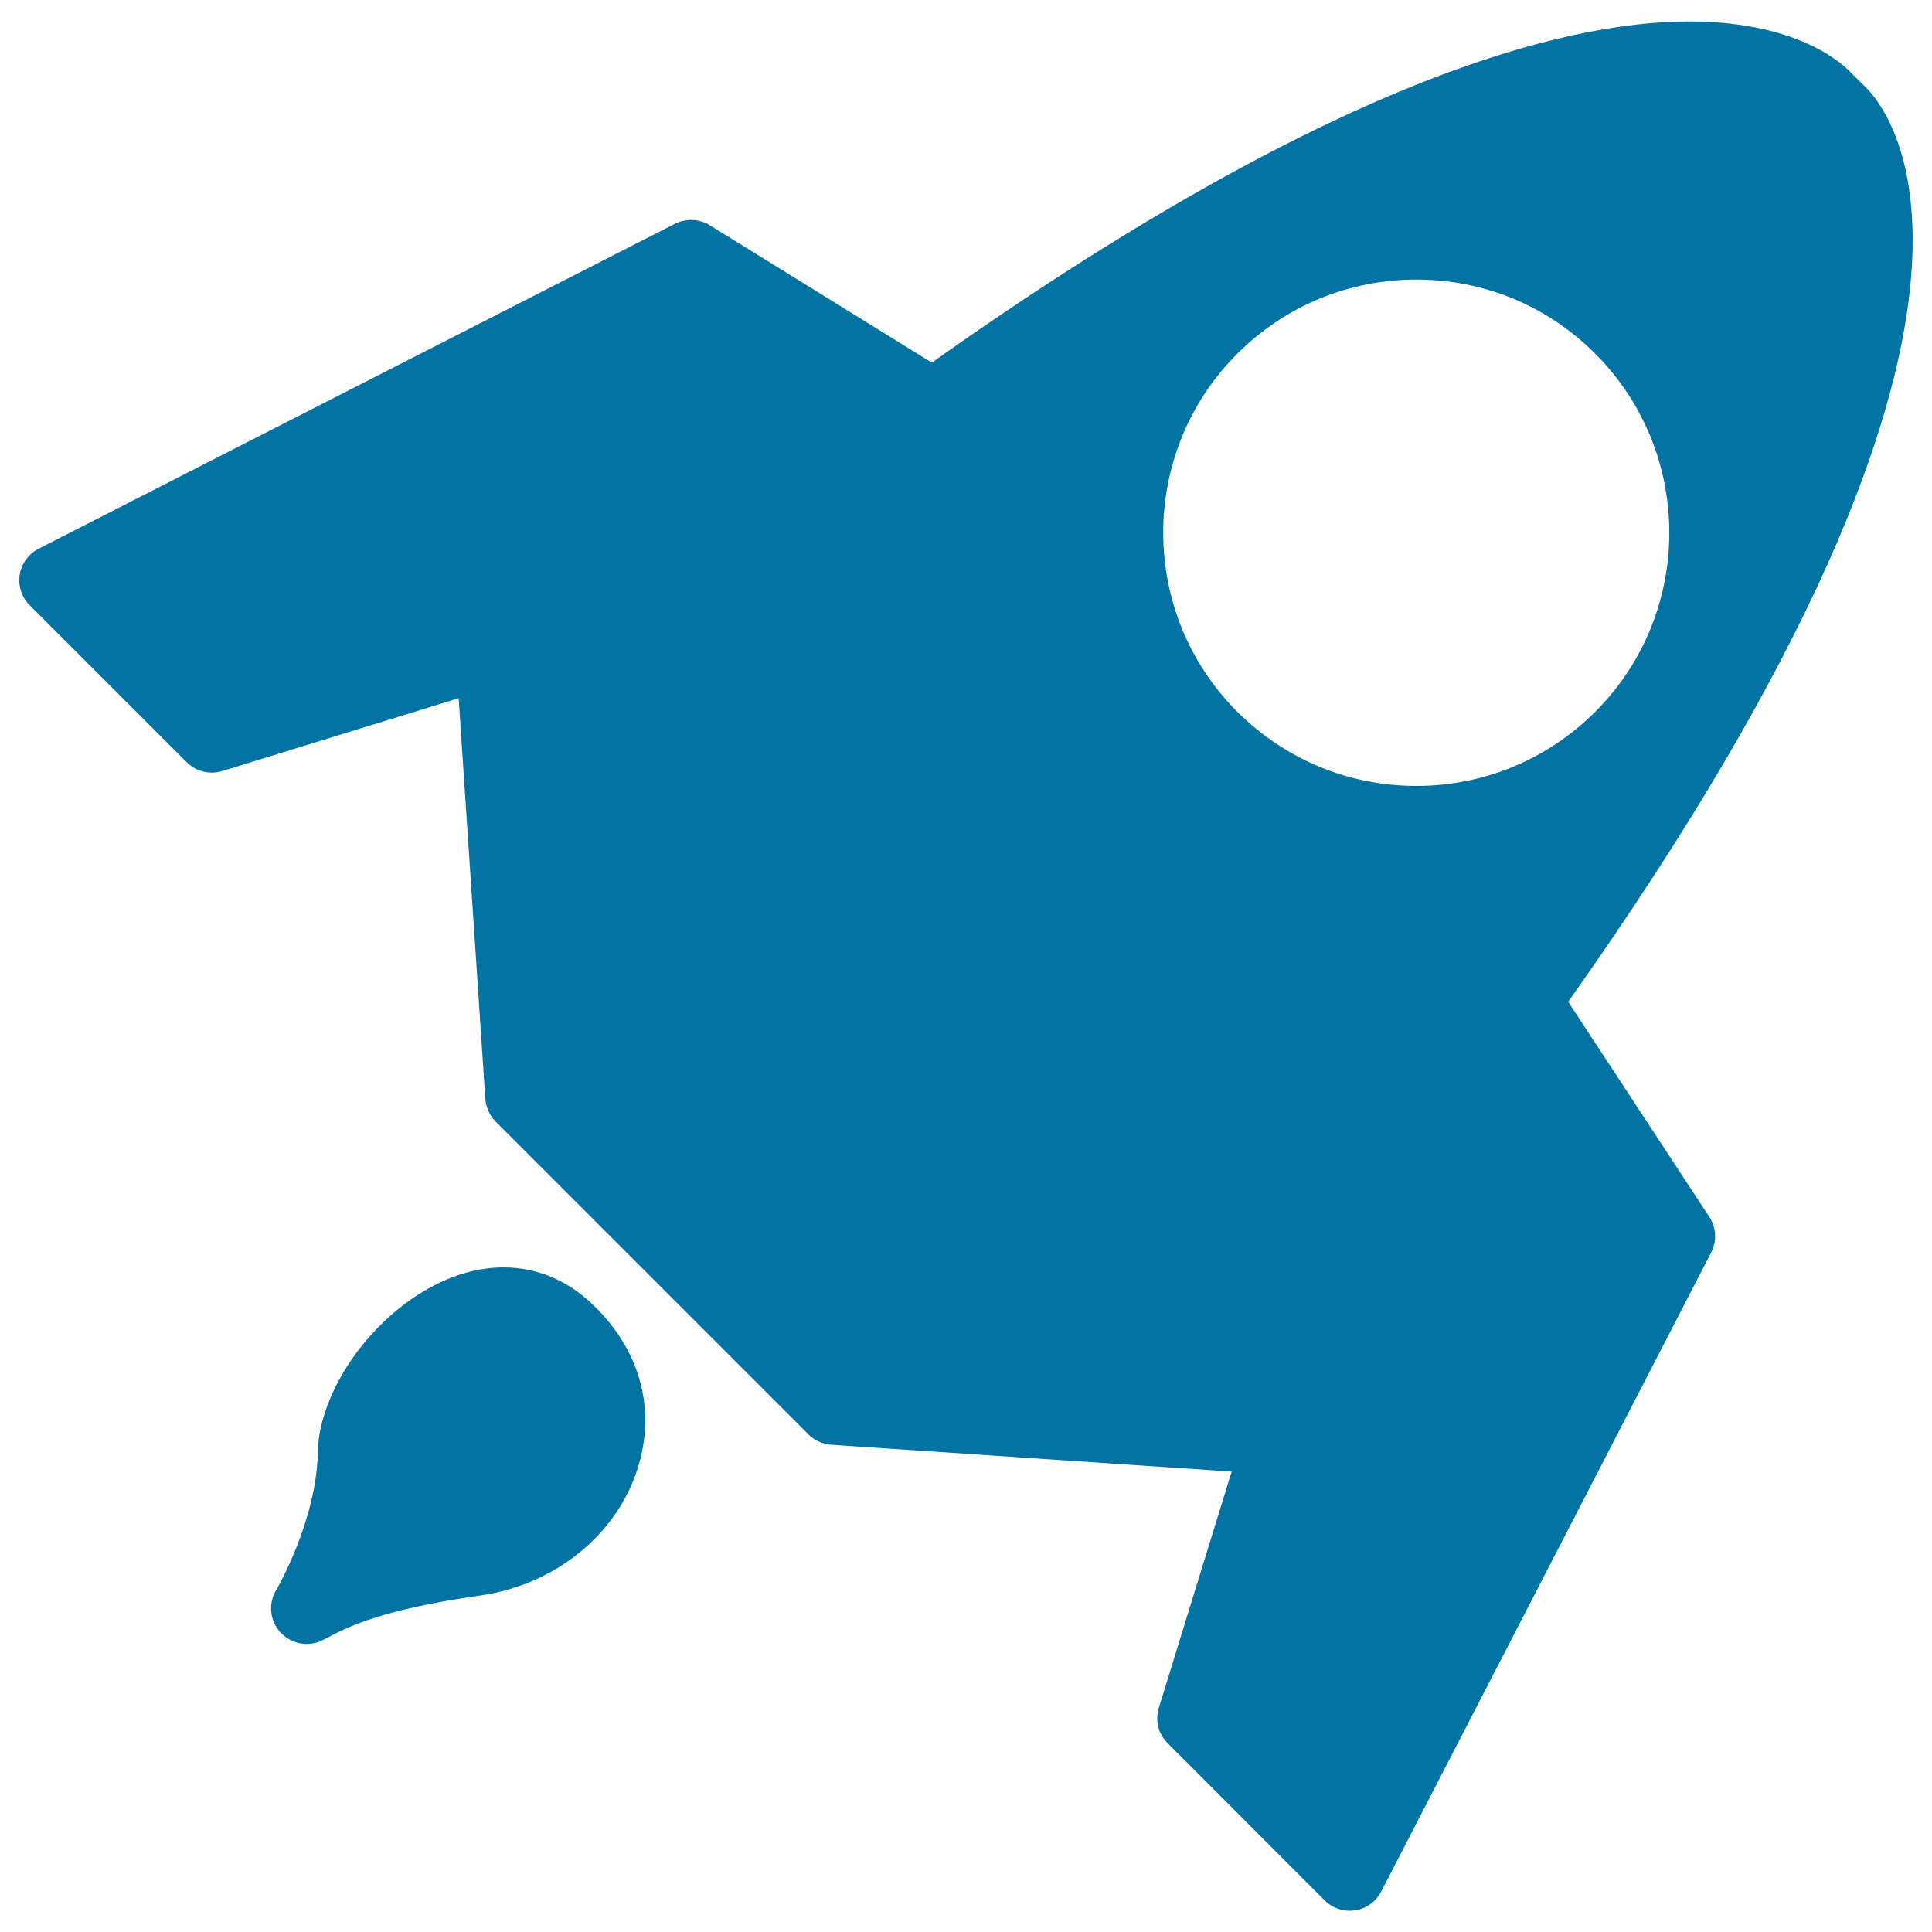
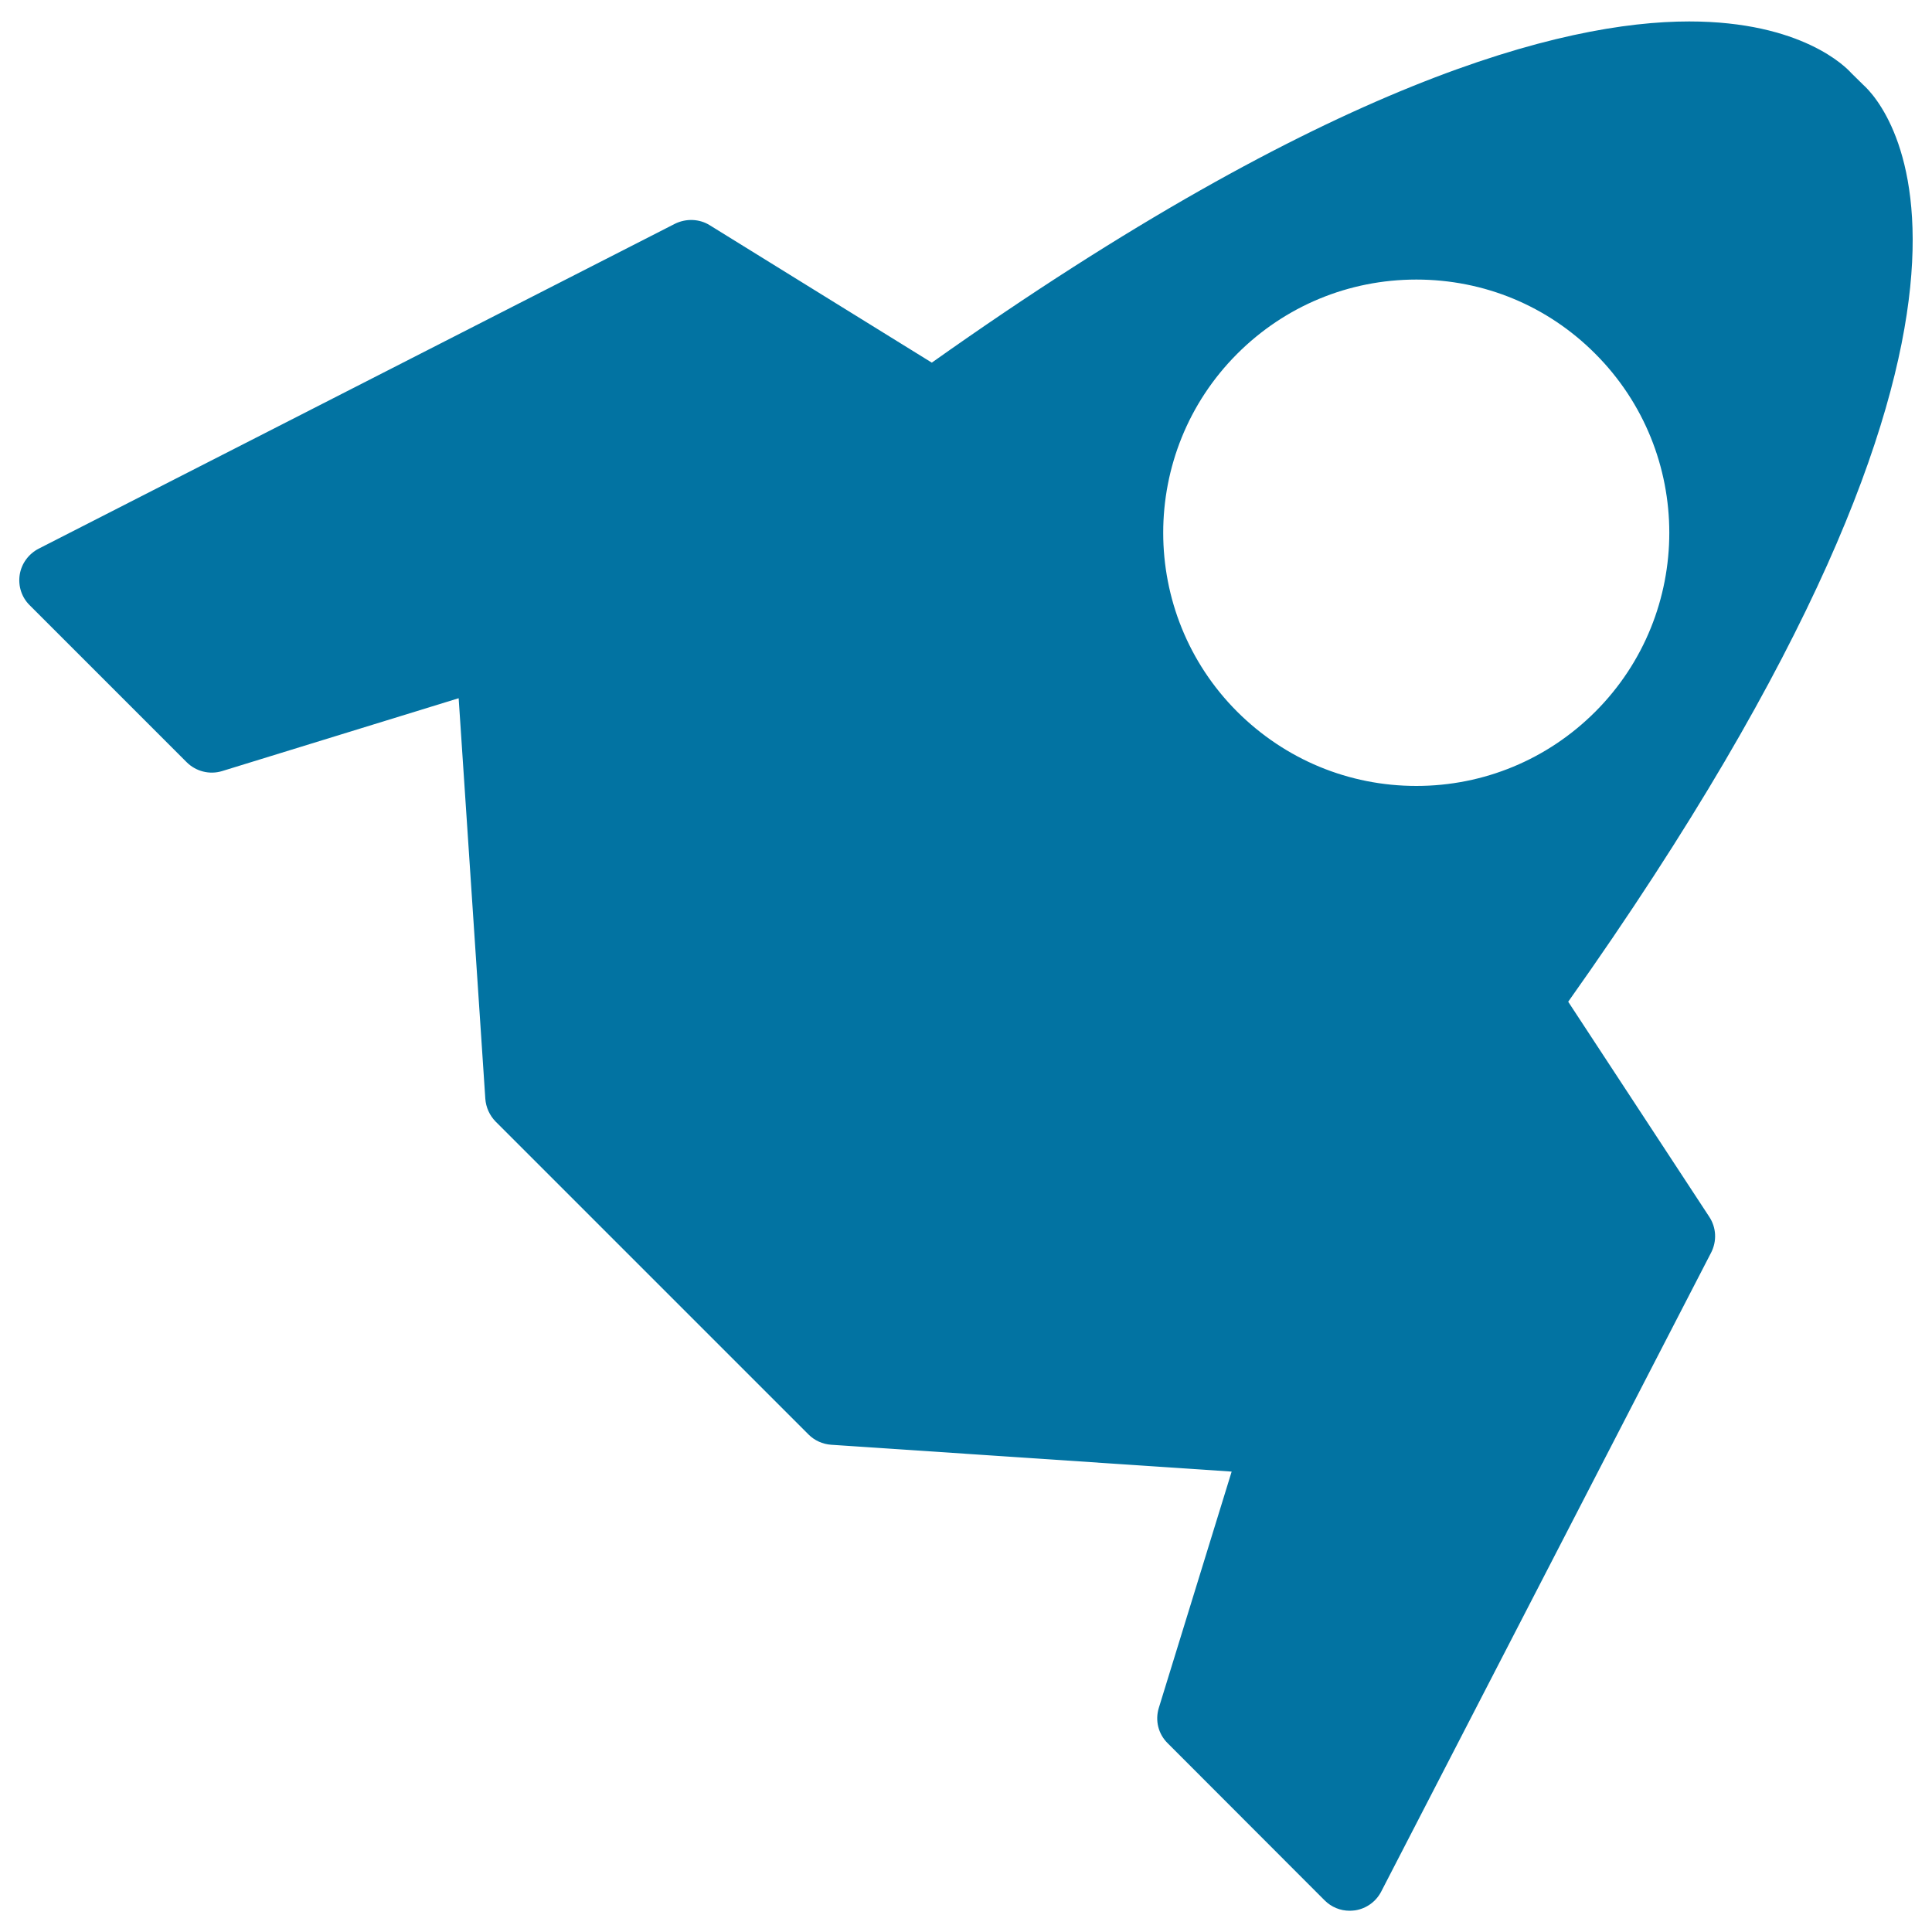
<svg xmlns="http://www.w3.org/2000/svg" viewBox="0 0 1000 1000" style="fill:#0273a2">
  <title>Rocket Turned To Upper Right SVG icon</title>
  <g>
    <g>
      <path d="M964.4,43.9l-6.3-6.2c-2.4-2.7-25.3-26.6-83.8-26.6c-65.5,0-186.5,30.9-392,176.6l-114.9-71.1c-5.4-3.4-12.3-3.6-18-0.8L20,284c-5.2,2.7-8.9,7.7-9.8,13.5c-0.9,5.8,1,11.7,5.2,15.8l81.2,81.2c4.8,4.8,11.9,6.6,18.4,4.6l122.4-37.7l13.8,207.3c0.3,4.4,2.2,8.6,5.3,11.8l162,162c3.1,3.1,7.3,5,11.7,5.3l207.3,13.9L599.8,884c-2,6.5-0.3,13.5,4.6,18.3l81.2,81.3c3.5,3.5,8.1,5.4,13,5.4c0.9,0,1.9-0.1,2.8-0.2c5.8-0.9,10.8-4.5,13.5-9.7l170.8-330.8c3-5.9,2.7-12.9-1-18.5l-73-111.3C1069.1,155.4,975.4,53.7,964.4,43.9z M640.4,368.4c-51.1-51.1-51.1-134.2,0-185.3c24.7-24.7,57.7-38.4,92.7-38.4s67.9,13.6,92.6,38.4c51.1,51.1,51.1,134.2,0,185.3c-24.7,24.7-57.7,38.4-92.6,38.4C698.1,406.8,665.2,393.1,640.4,368.4z" />
-       <path d="M164.5,751.7c-0.7,35.8-21.4,71.1-21.6,71.4c-4.2,7-3.2,15.9,2.3,21.9c3.6,3.8,8.5,5.9,13.5,5.9c2.8,0,5.6-0.6,8.2-1.9l3.1-1.6c9.5-5,27.2-14.3,78.8-21.6c38.2-5.5,70.1-31.1,81.1-65.3c9.9-30.5,1.6-61.4-22.6-84.8C294,662.7,277.9,656,260.6,656C212,656,165.3,709.9,164.5,751.7z" />
    </g>
  </g>
</svg>